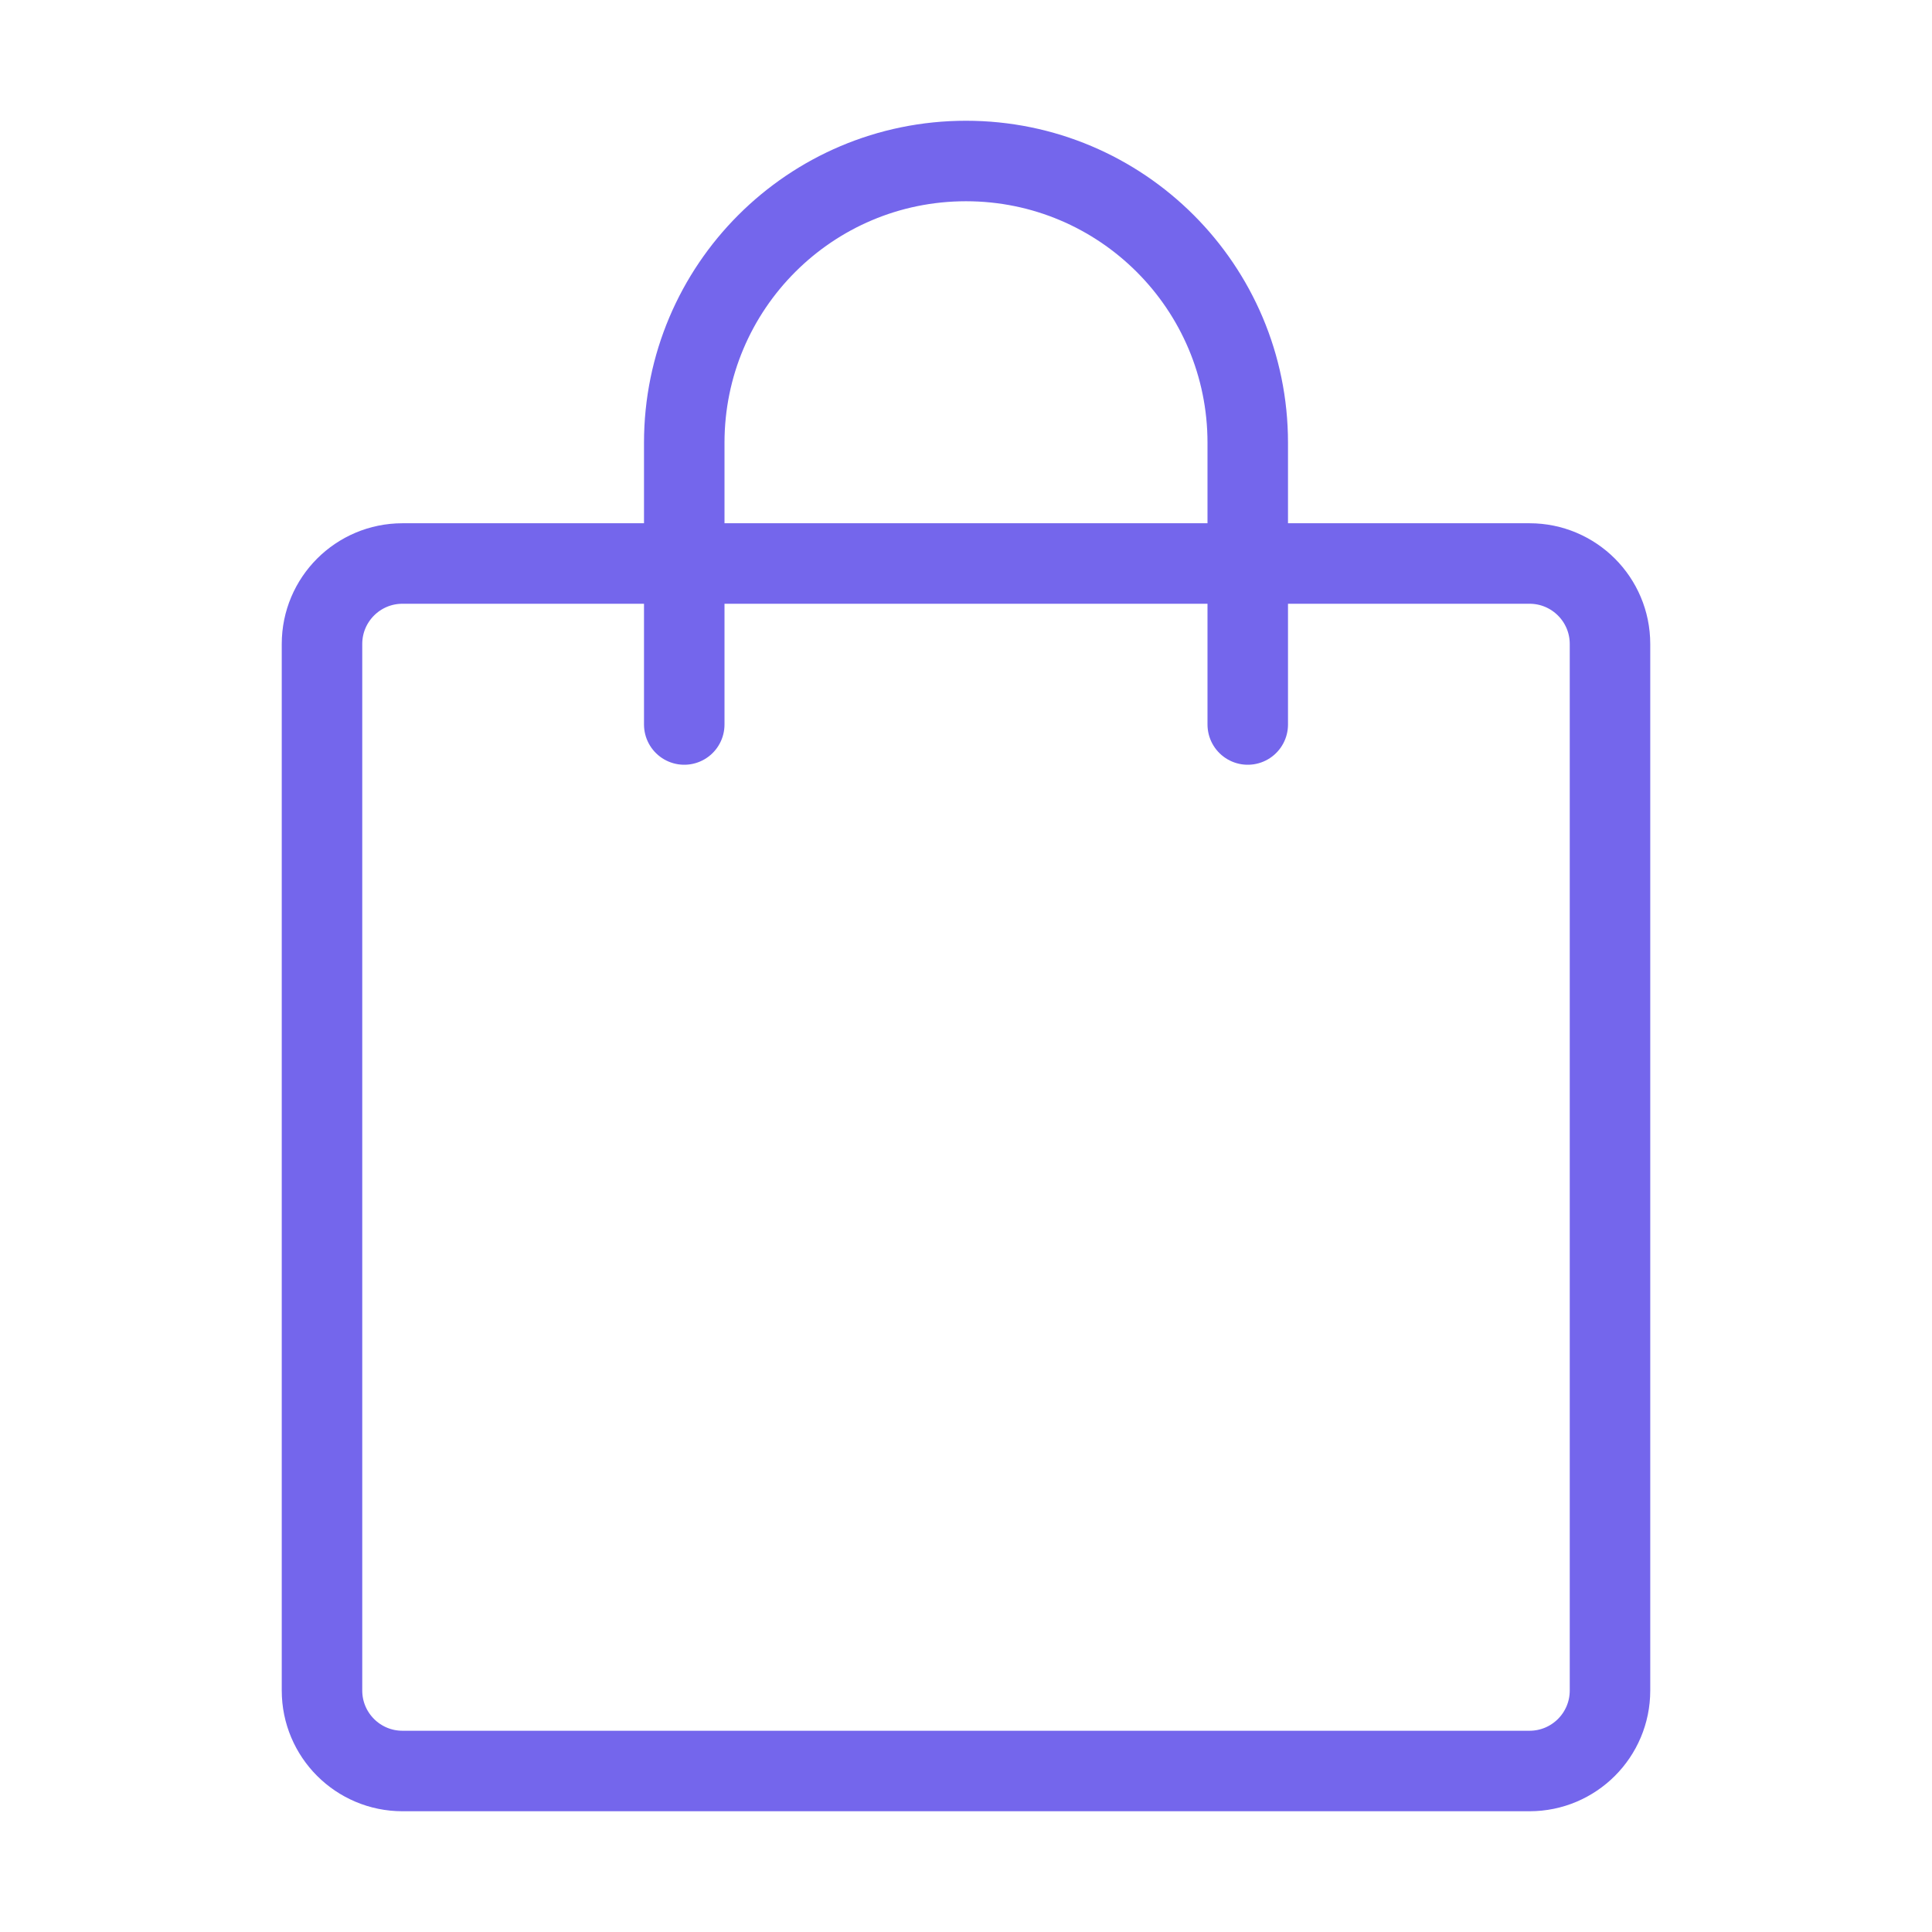
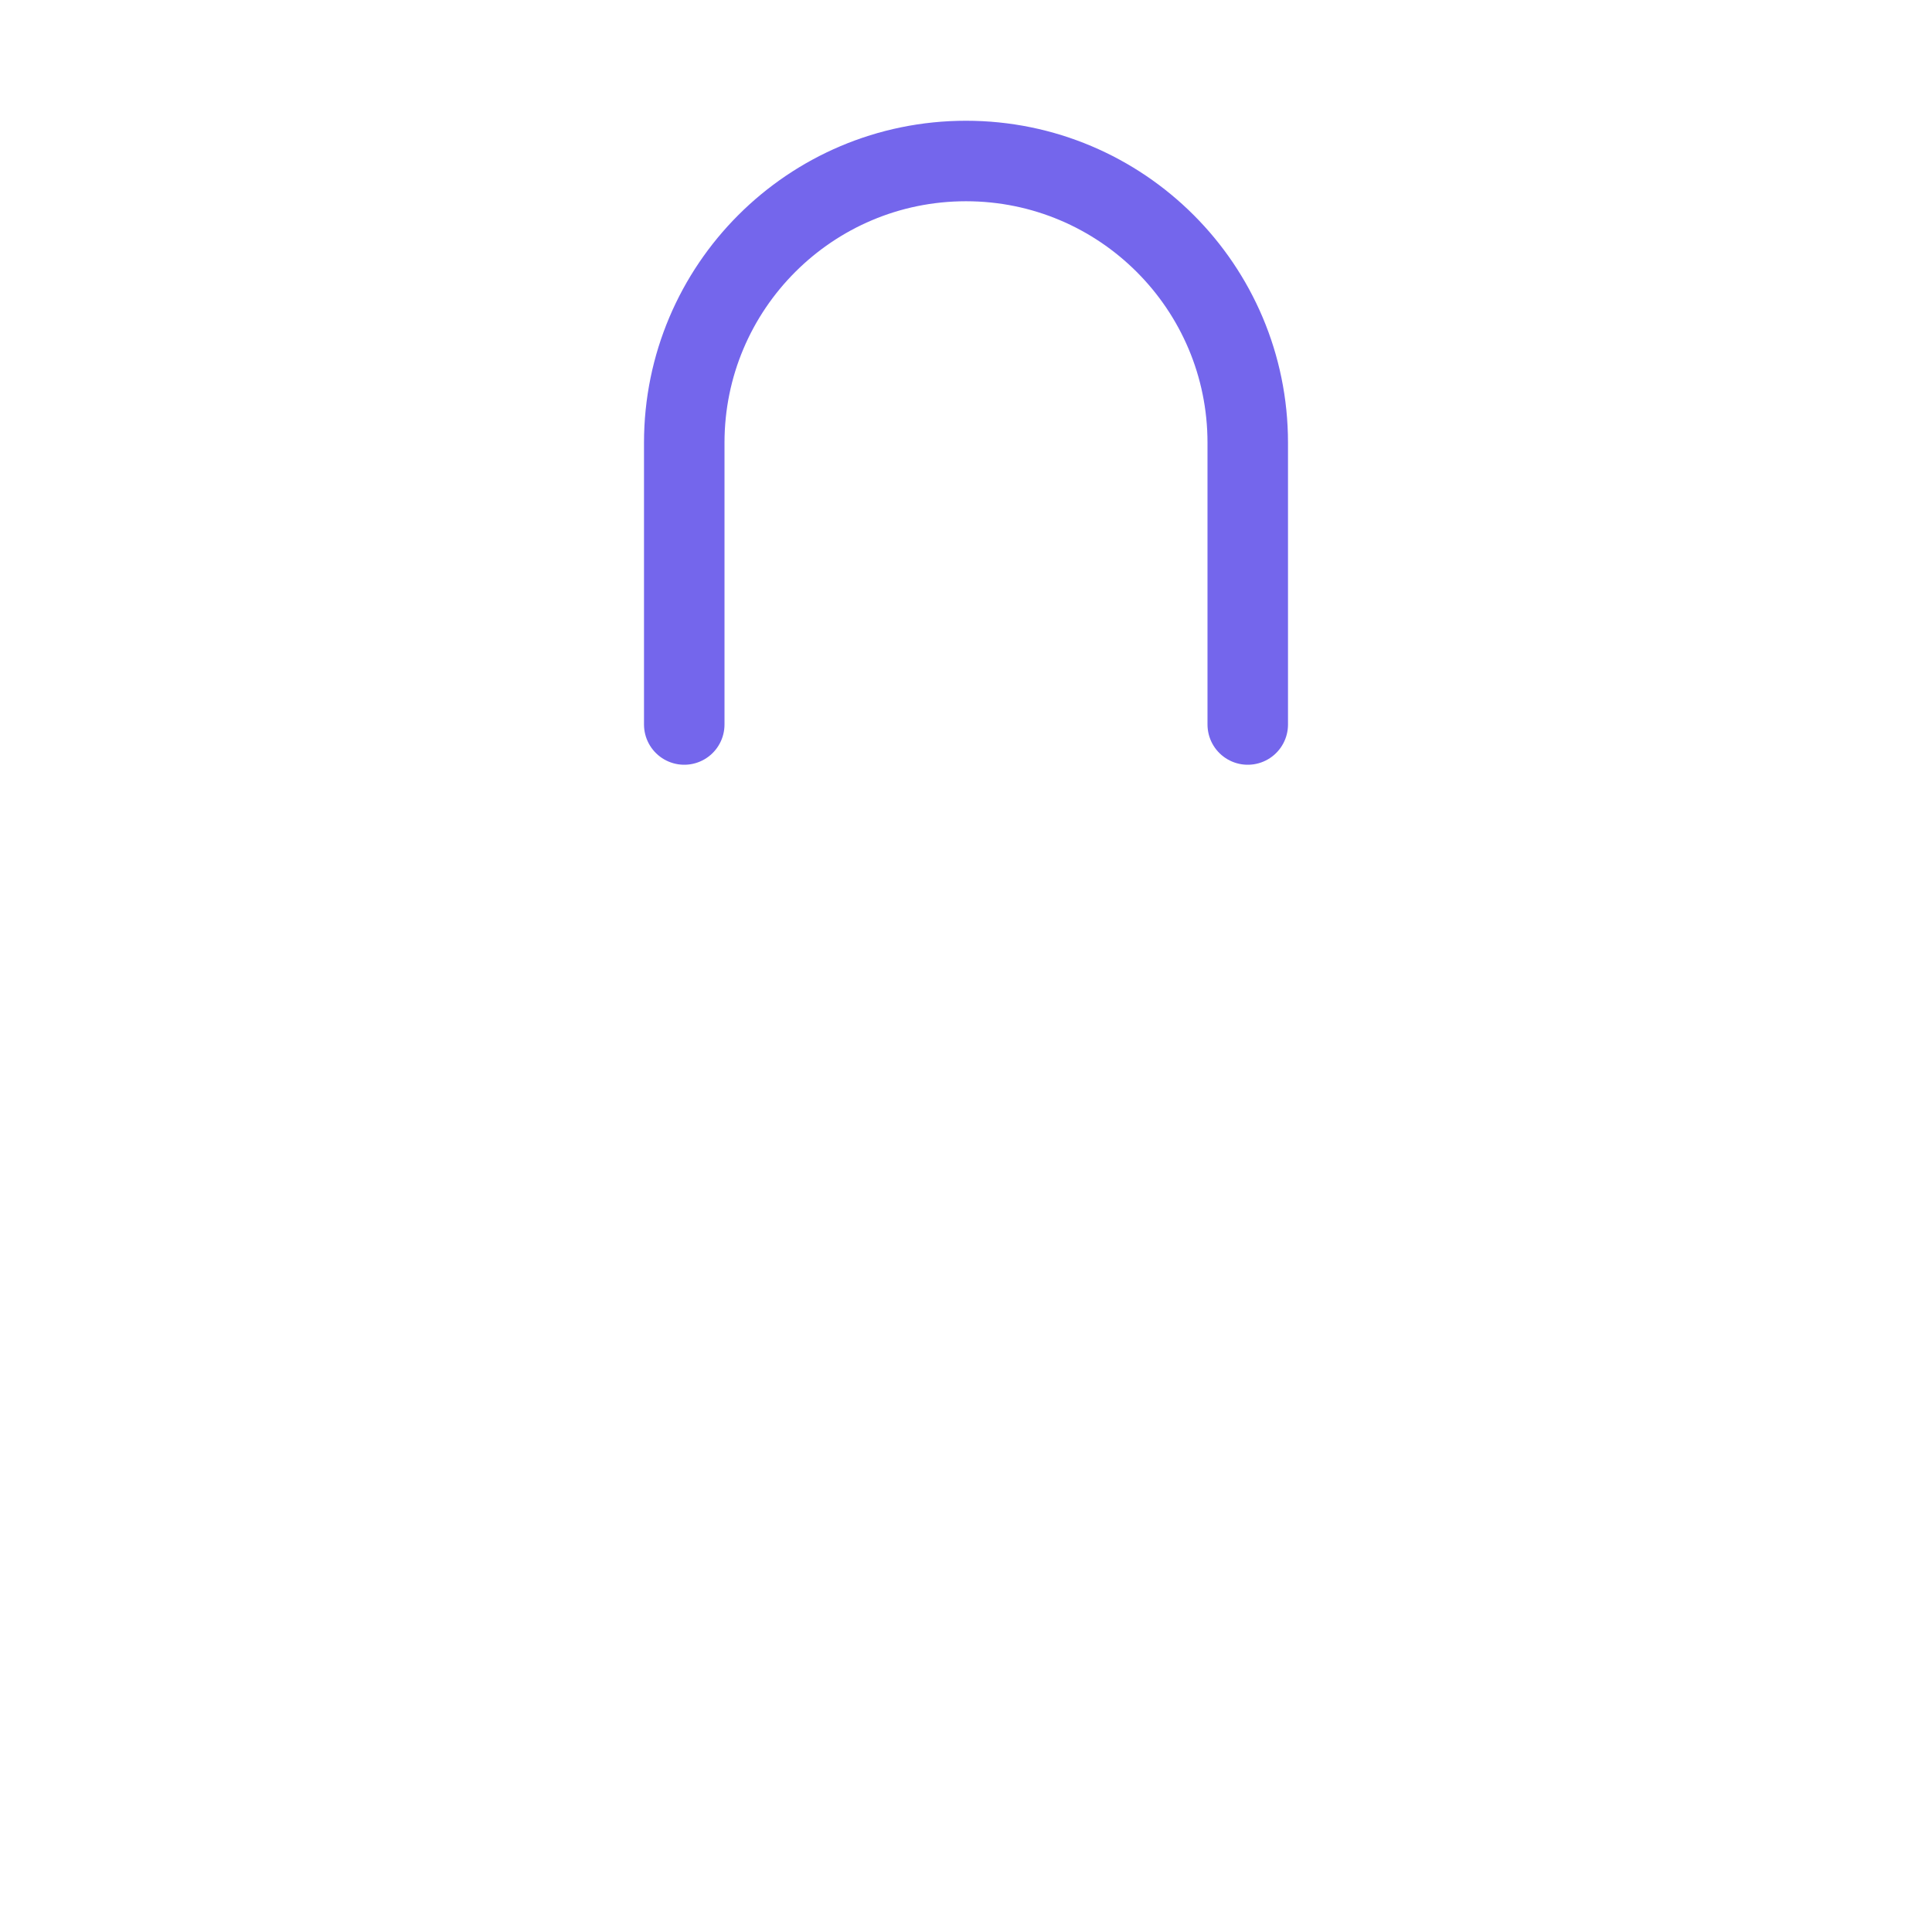
<svg xmlns="http://www.w3.org/2000/svg" width="20" height="20" viewBox="0 0 48 48" fill="none">
-   <path d="M38 14H10C8.895 14 8 14.895 8 16V42C8 43.105 8.895 44 10 44H38C39.105 44 40 43.105 40 42V16C40 14.895 39.105 14 38 14Z" fill="none" stroke="#7466EC" stroke-width="2" stroke-linecap="round" stroke-linejoin="round" />
  <path d="M17 18V11C17 7.134 20.134 4 24 4C27.866 4 31 7.134 31 11V18" stroke="#7466EC" stroke-width="2" stroke-linecap="round" stroke-linejoin="round" />
</svg>